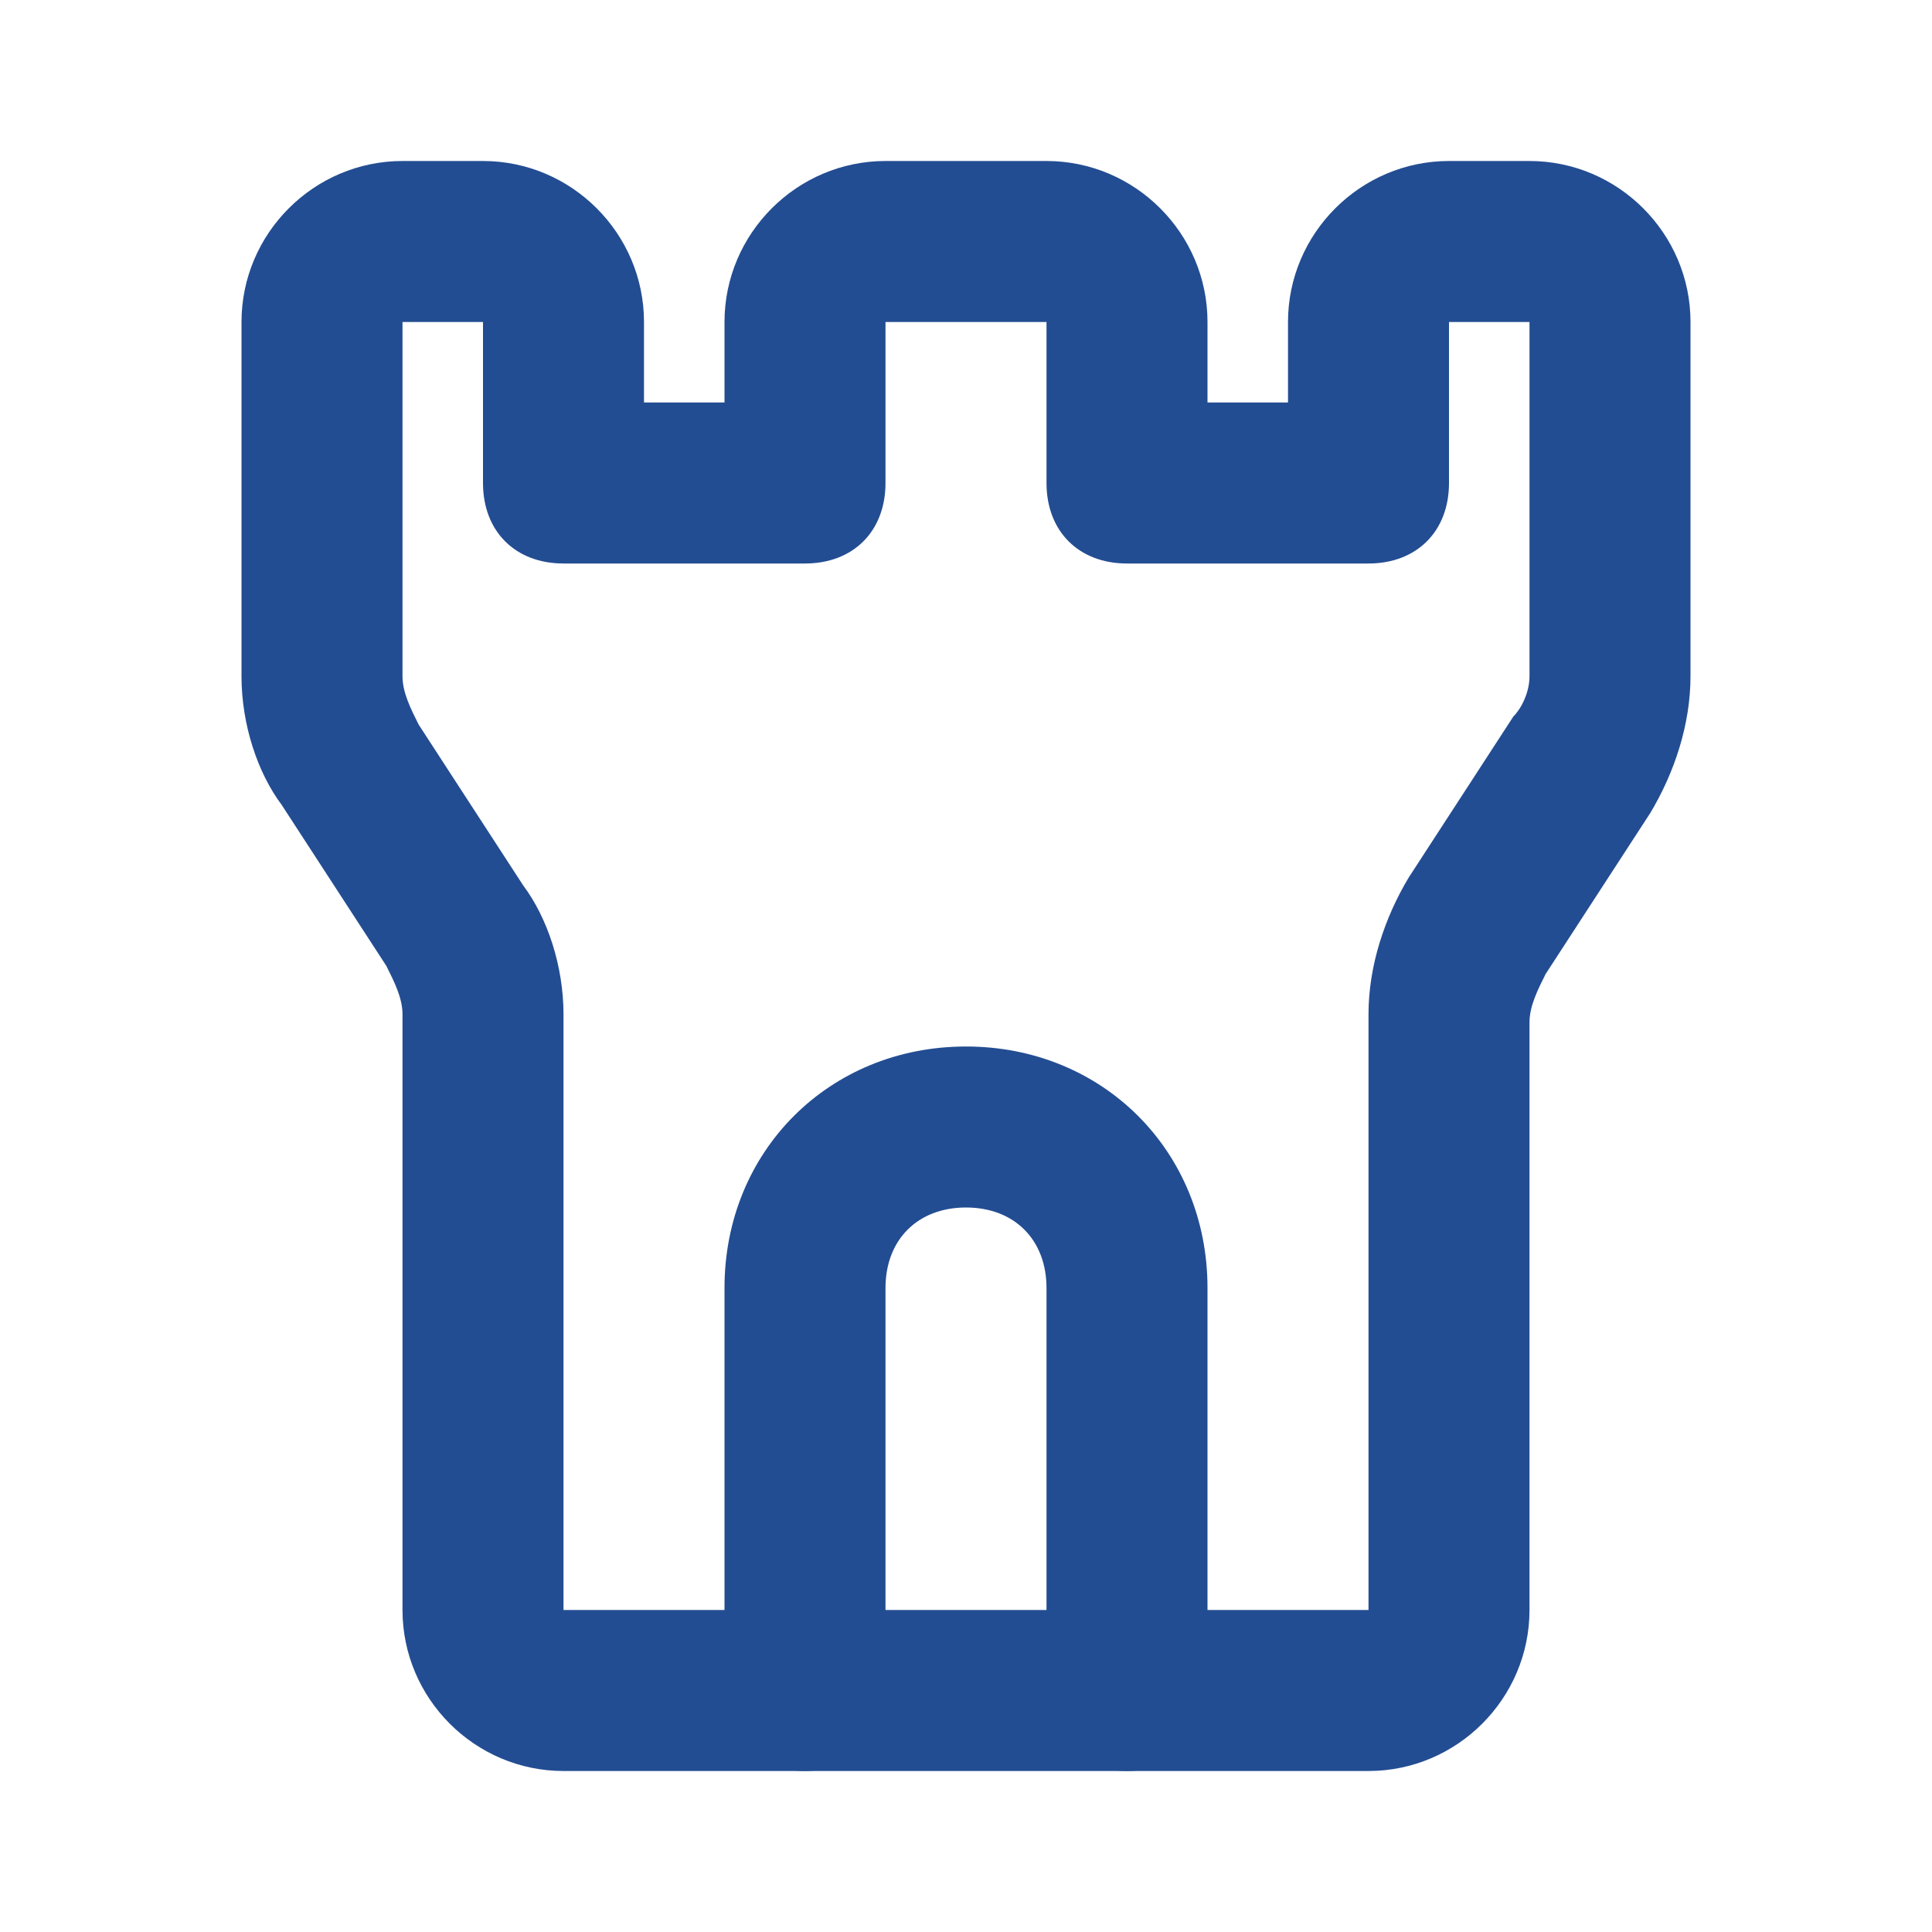
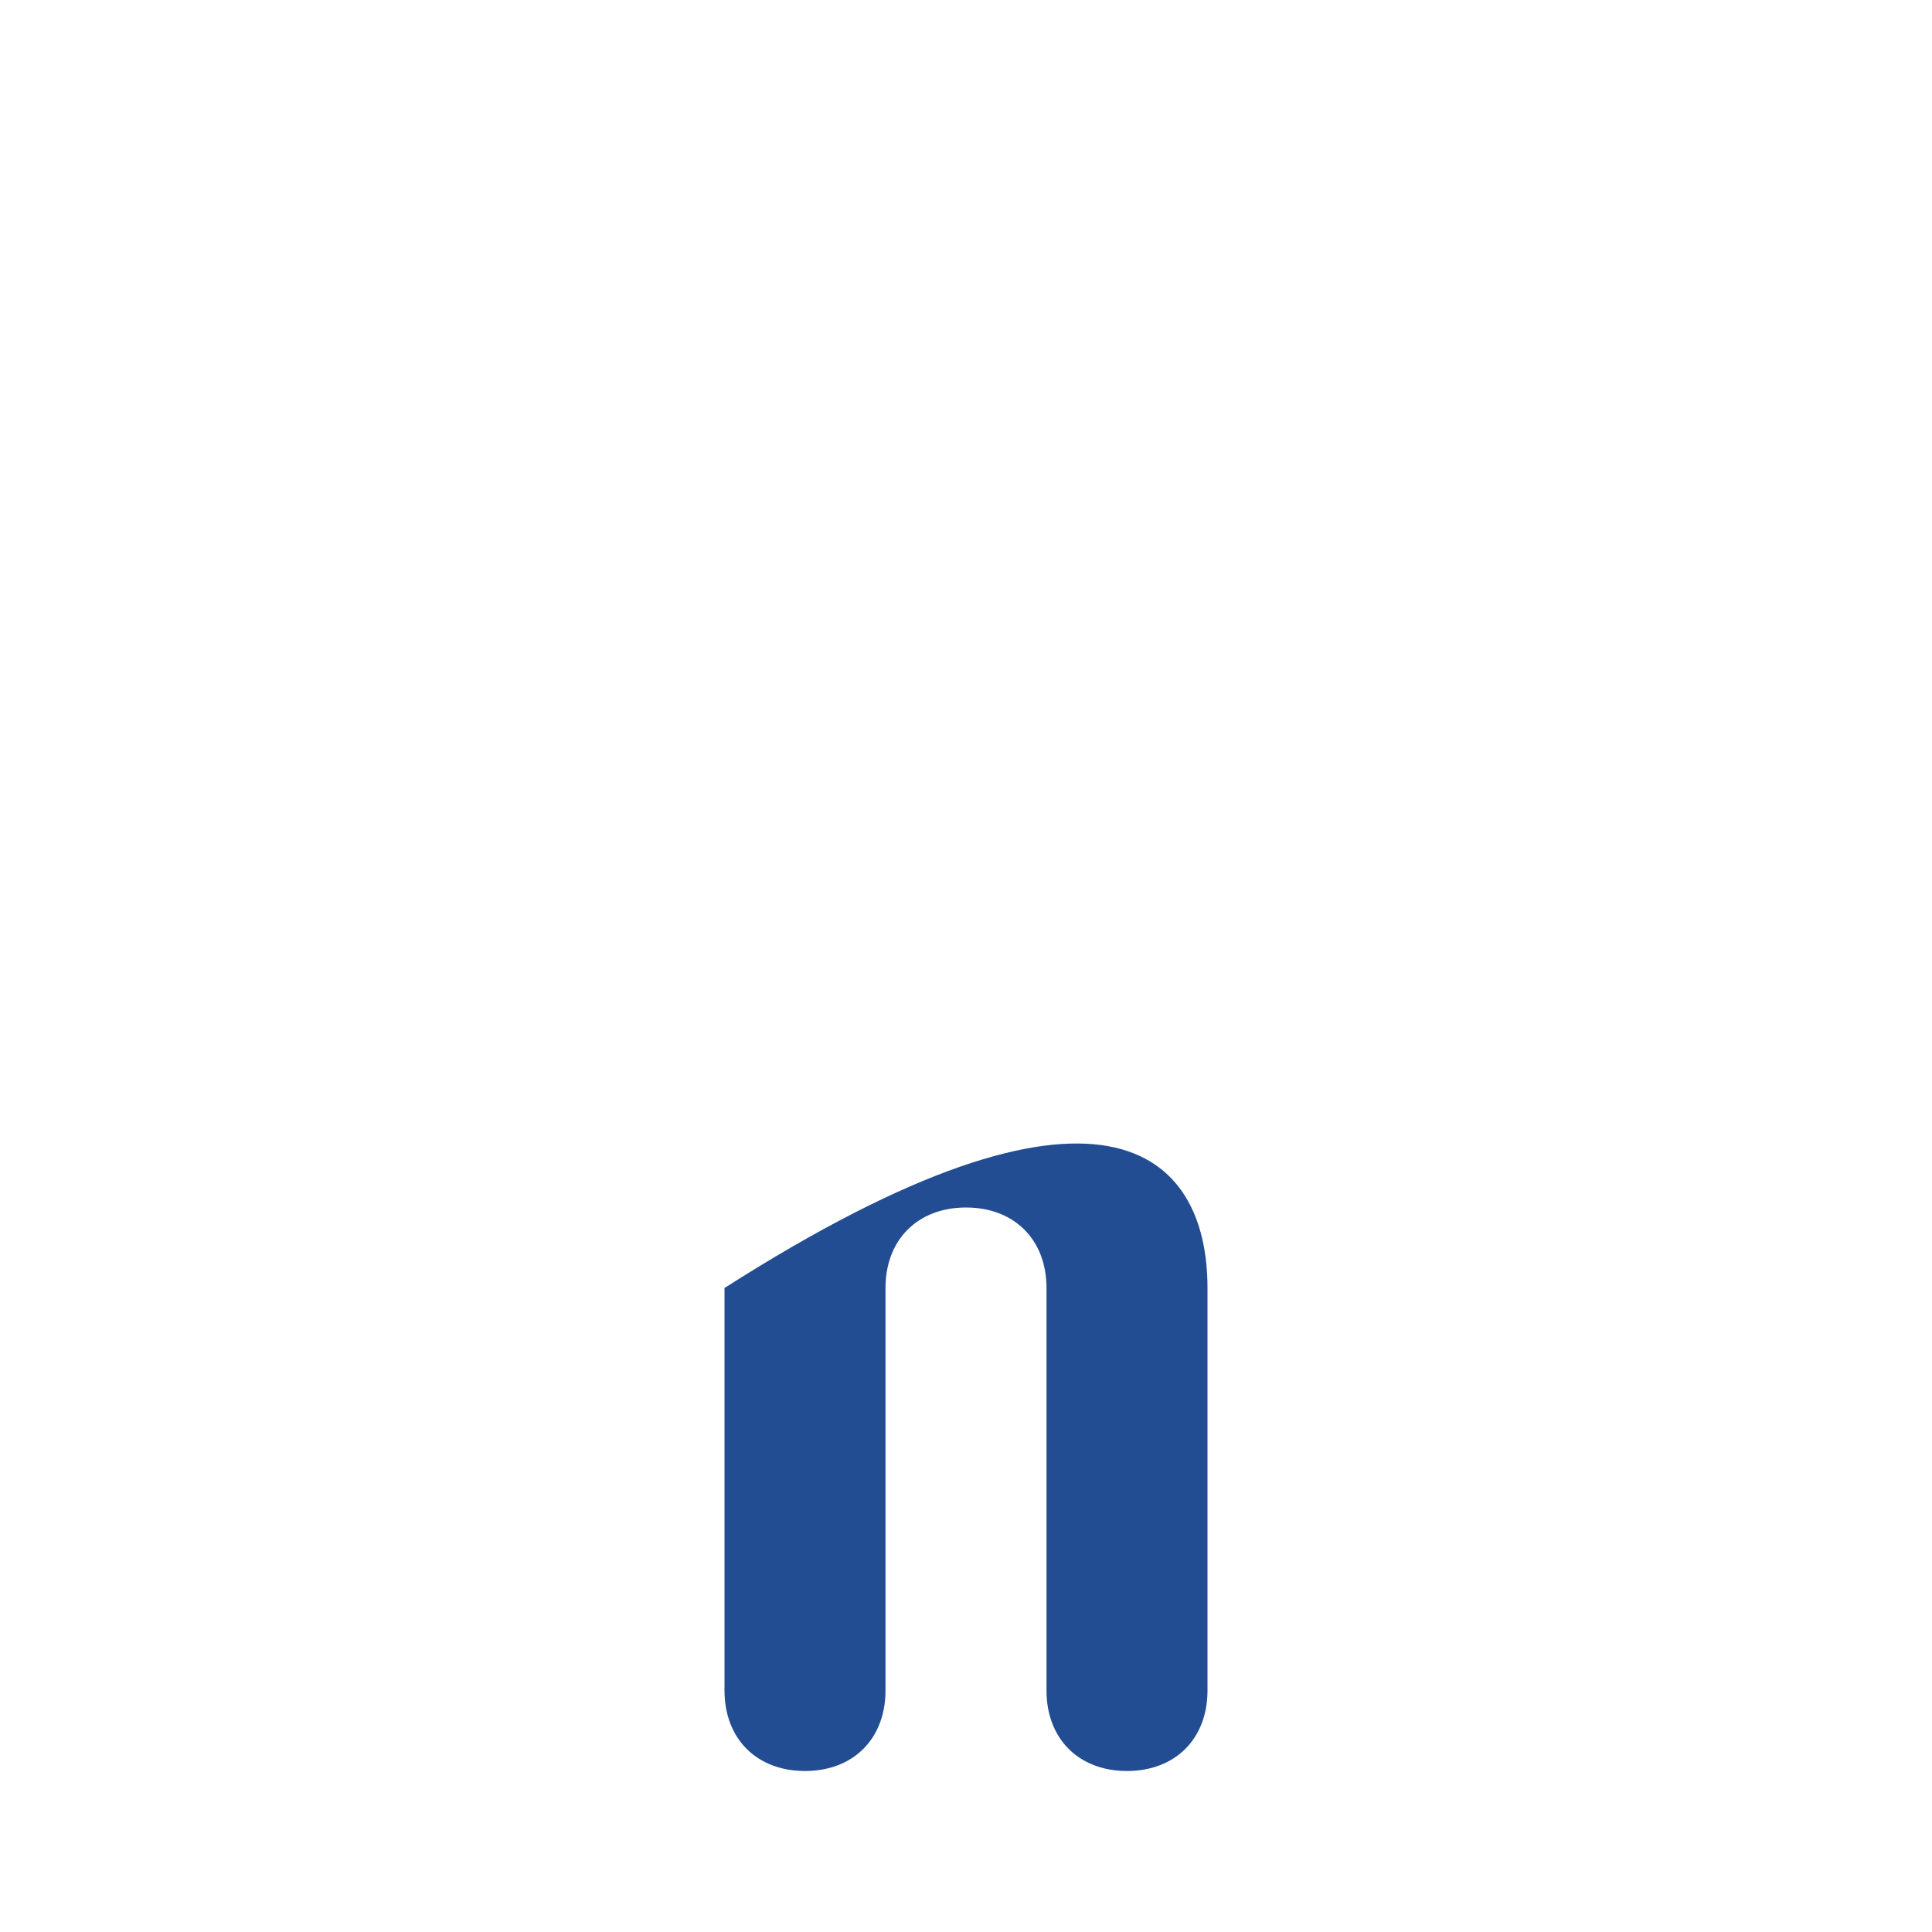
<svg xmlns="http://www.w3.org/2000/svg" width="24" height="24" viewBox="0 0 24 24" fill="none">
-   <path d="M17 22H7C5.9 22 5 21.1 5 20V12.6C5 12.4 4.9 12.2 4.8 12L3.5 10C3.2 9.6 3 9 3 8.4V4C3 2.9 3.9 2 5 2H6C7.1 2 8 2.9 8 4V5H9V4C9 2.9 9.9 2 11 2H13C14.1 2 15 2.9 15 4V5H16V4C16 2.9 16.9 2 18 2H19C20.1 2 21 2.9 21 4V8.4C21 9 20.8 9.6 20.5 10.1L19.2 12.1C19.1 12.3 19 12.5 19 12.7V20C19 21.1 18.1 22 17 22ZM5 4V8.4C5 8.6 5.1 8.8 5.2 9L6.5 11C6.8 11.4 7 12 7 12.6V20H17V12.6C17 12 17.2 11.4 17.5 10.9L18.8 8.9C18.9 8.8 19 8.6 19 8.4V4H18V6C18 6.6 17.6 7 17 7H14C13.4 7 13 6.6 13 6V4H11V6C11 6.6 10.6 7 10 7H7C6.4 7 6 6.6 6 6V4H5Z" fill="#234D92" />
-   <path d="M14 22C13.4 22 13 21.6 13 21V16C13 15.4 12.6 15 12 15C11.4 15 11 15.4 11 16V21C11 21.6 10.6 22 10 22C9.4 22 9 21.6 9 21V16C9 14.3 10.3 13 12 13C13.7 13 15 14.3 15 16V21C15 21.6 14.6 22 14 22Z" fill="#234D92" />
+   <path d="M14 22C13.4 22 13 21.6 13 21V16C13 15.4 12.6 15 12 15C11.4 15 11 15.4 11 16V21C11 21.6 10.6 22 10 22C9.4 22 9 21.6 9 21V16C13.7 13 15 14.3 15 16V21C15 21.6 14.6 22 14 22Z" fill="#234D92" />
</svg>